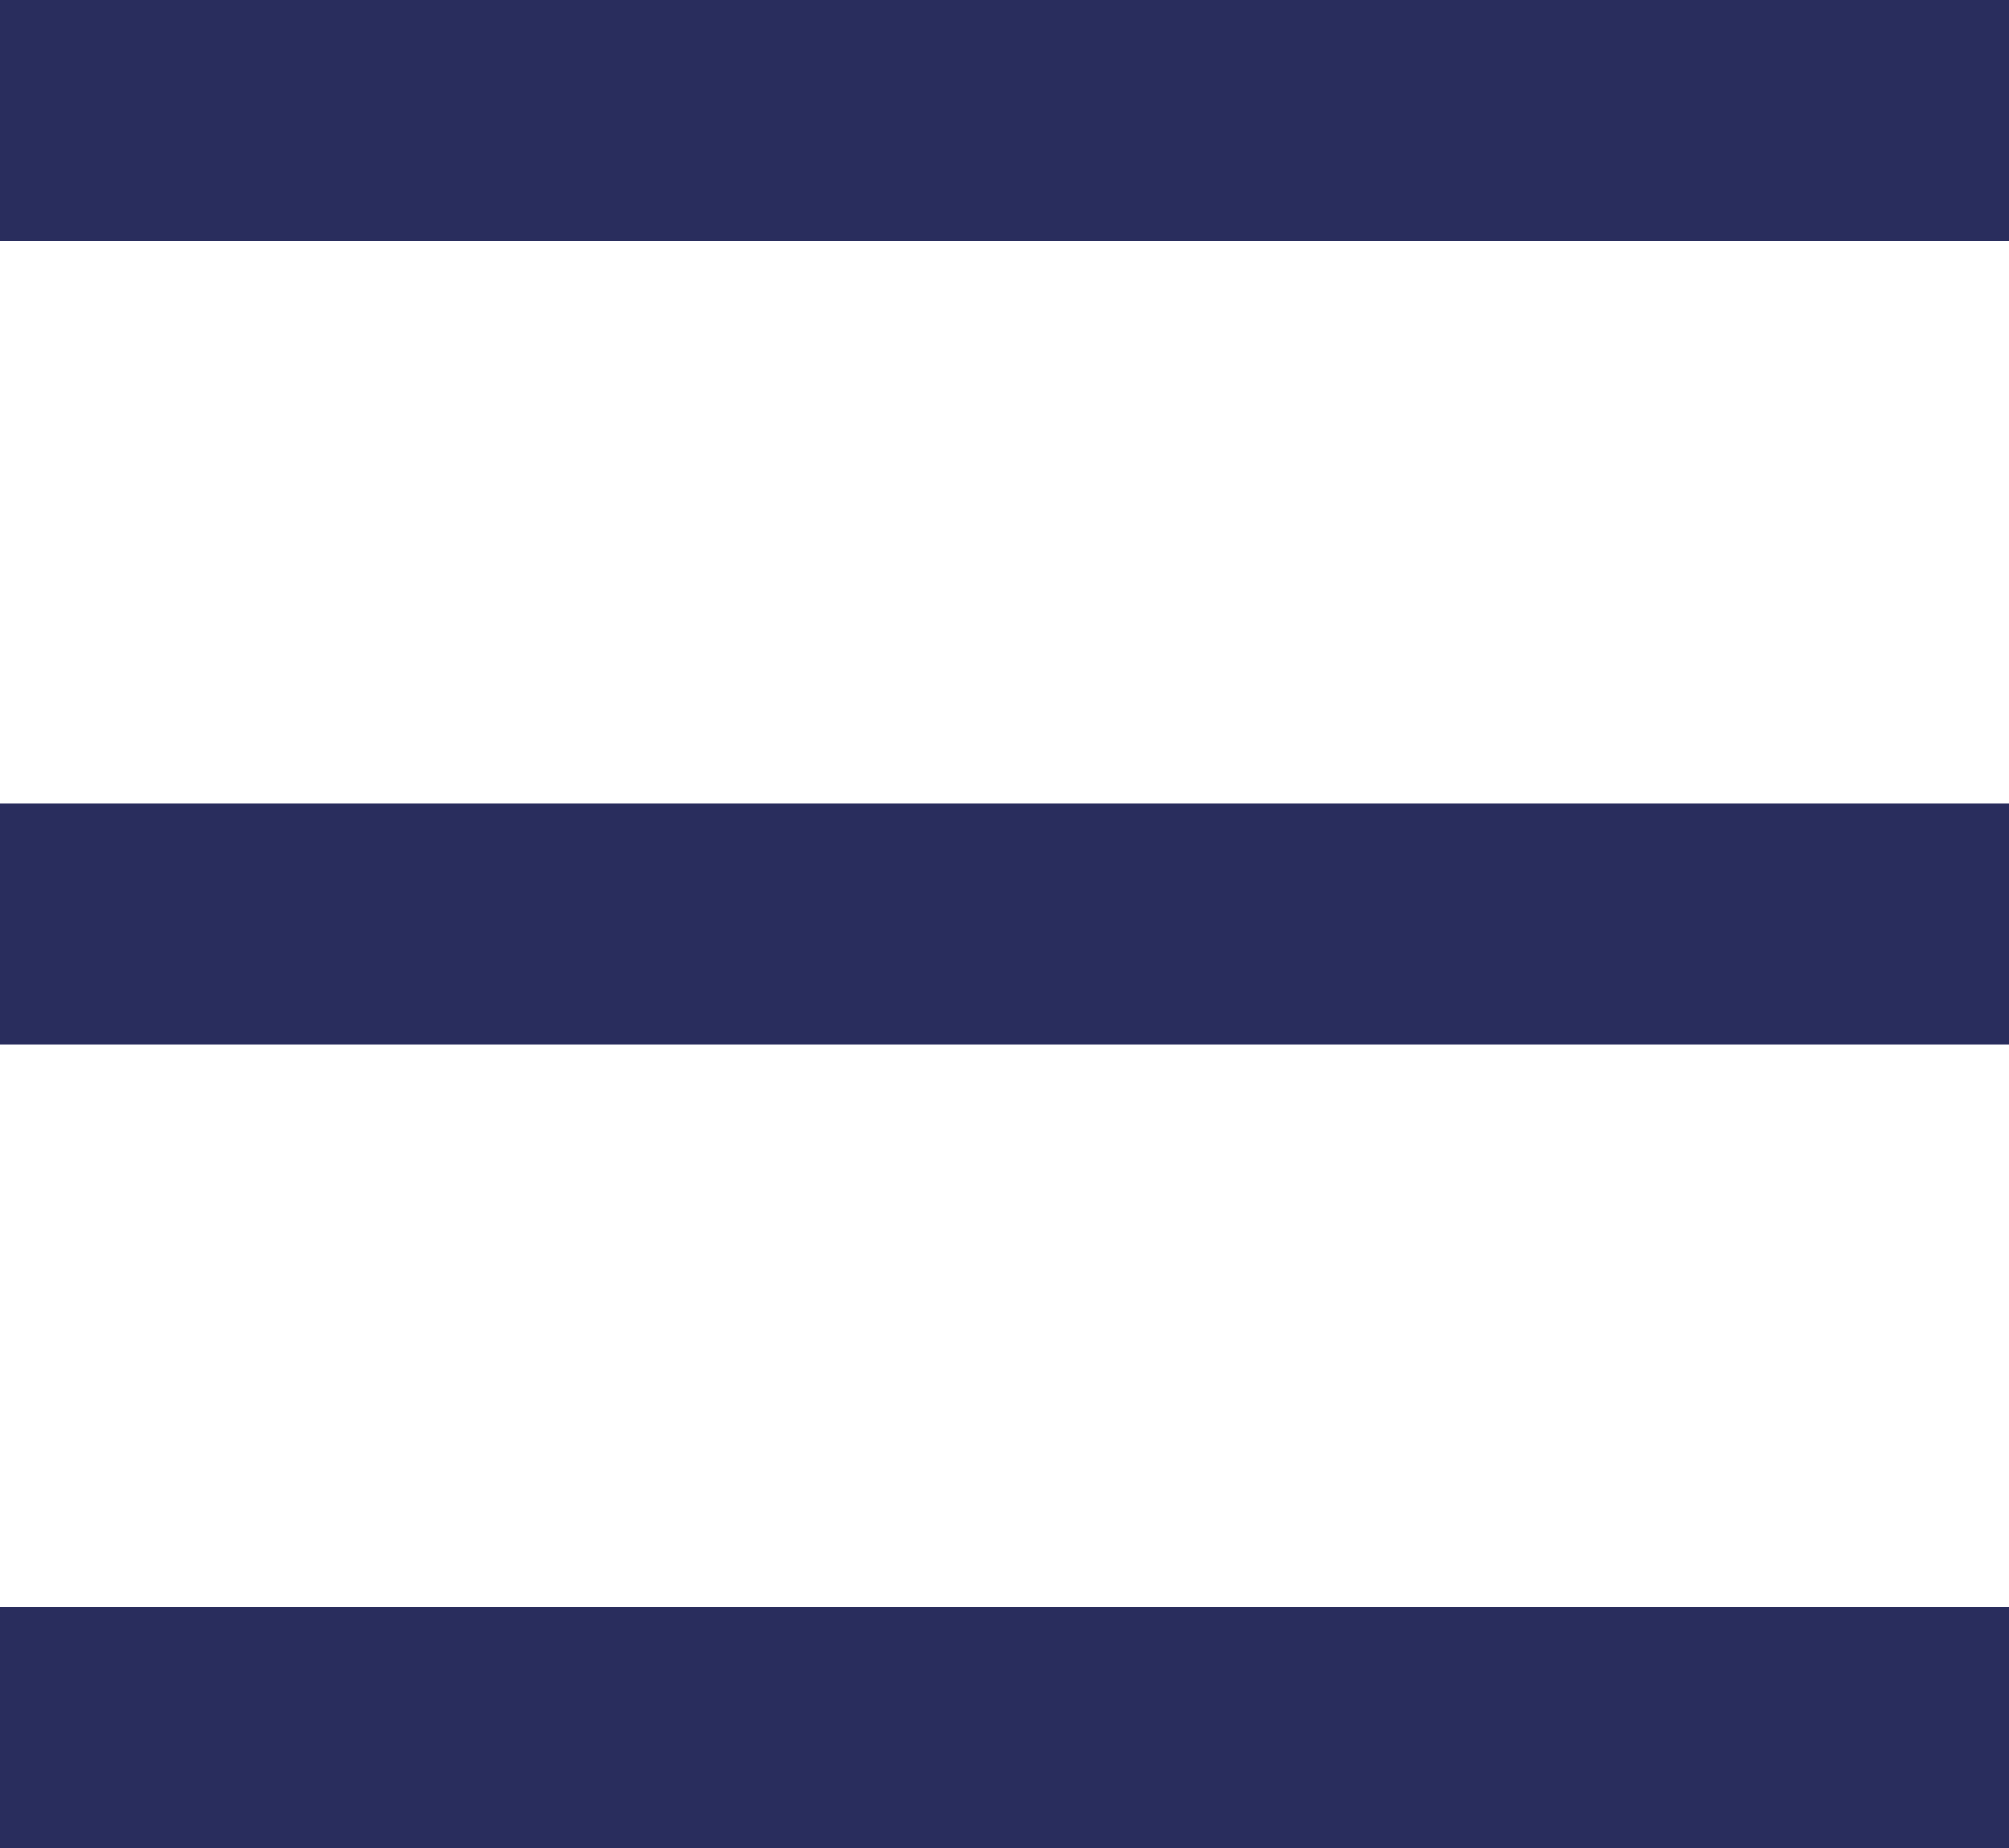
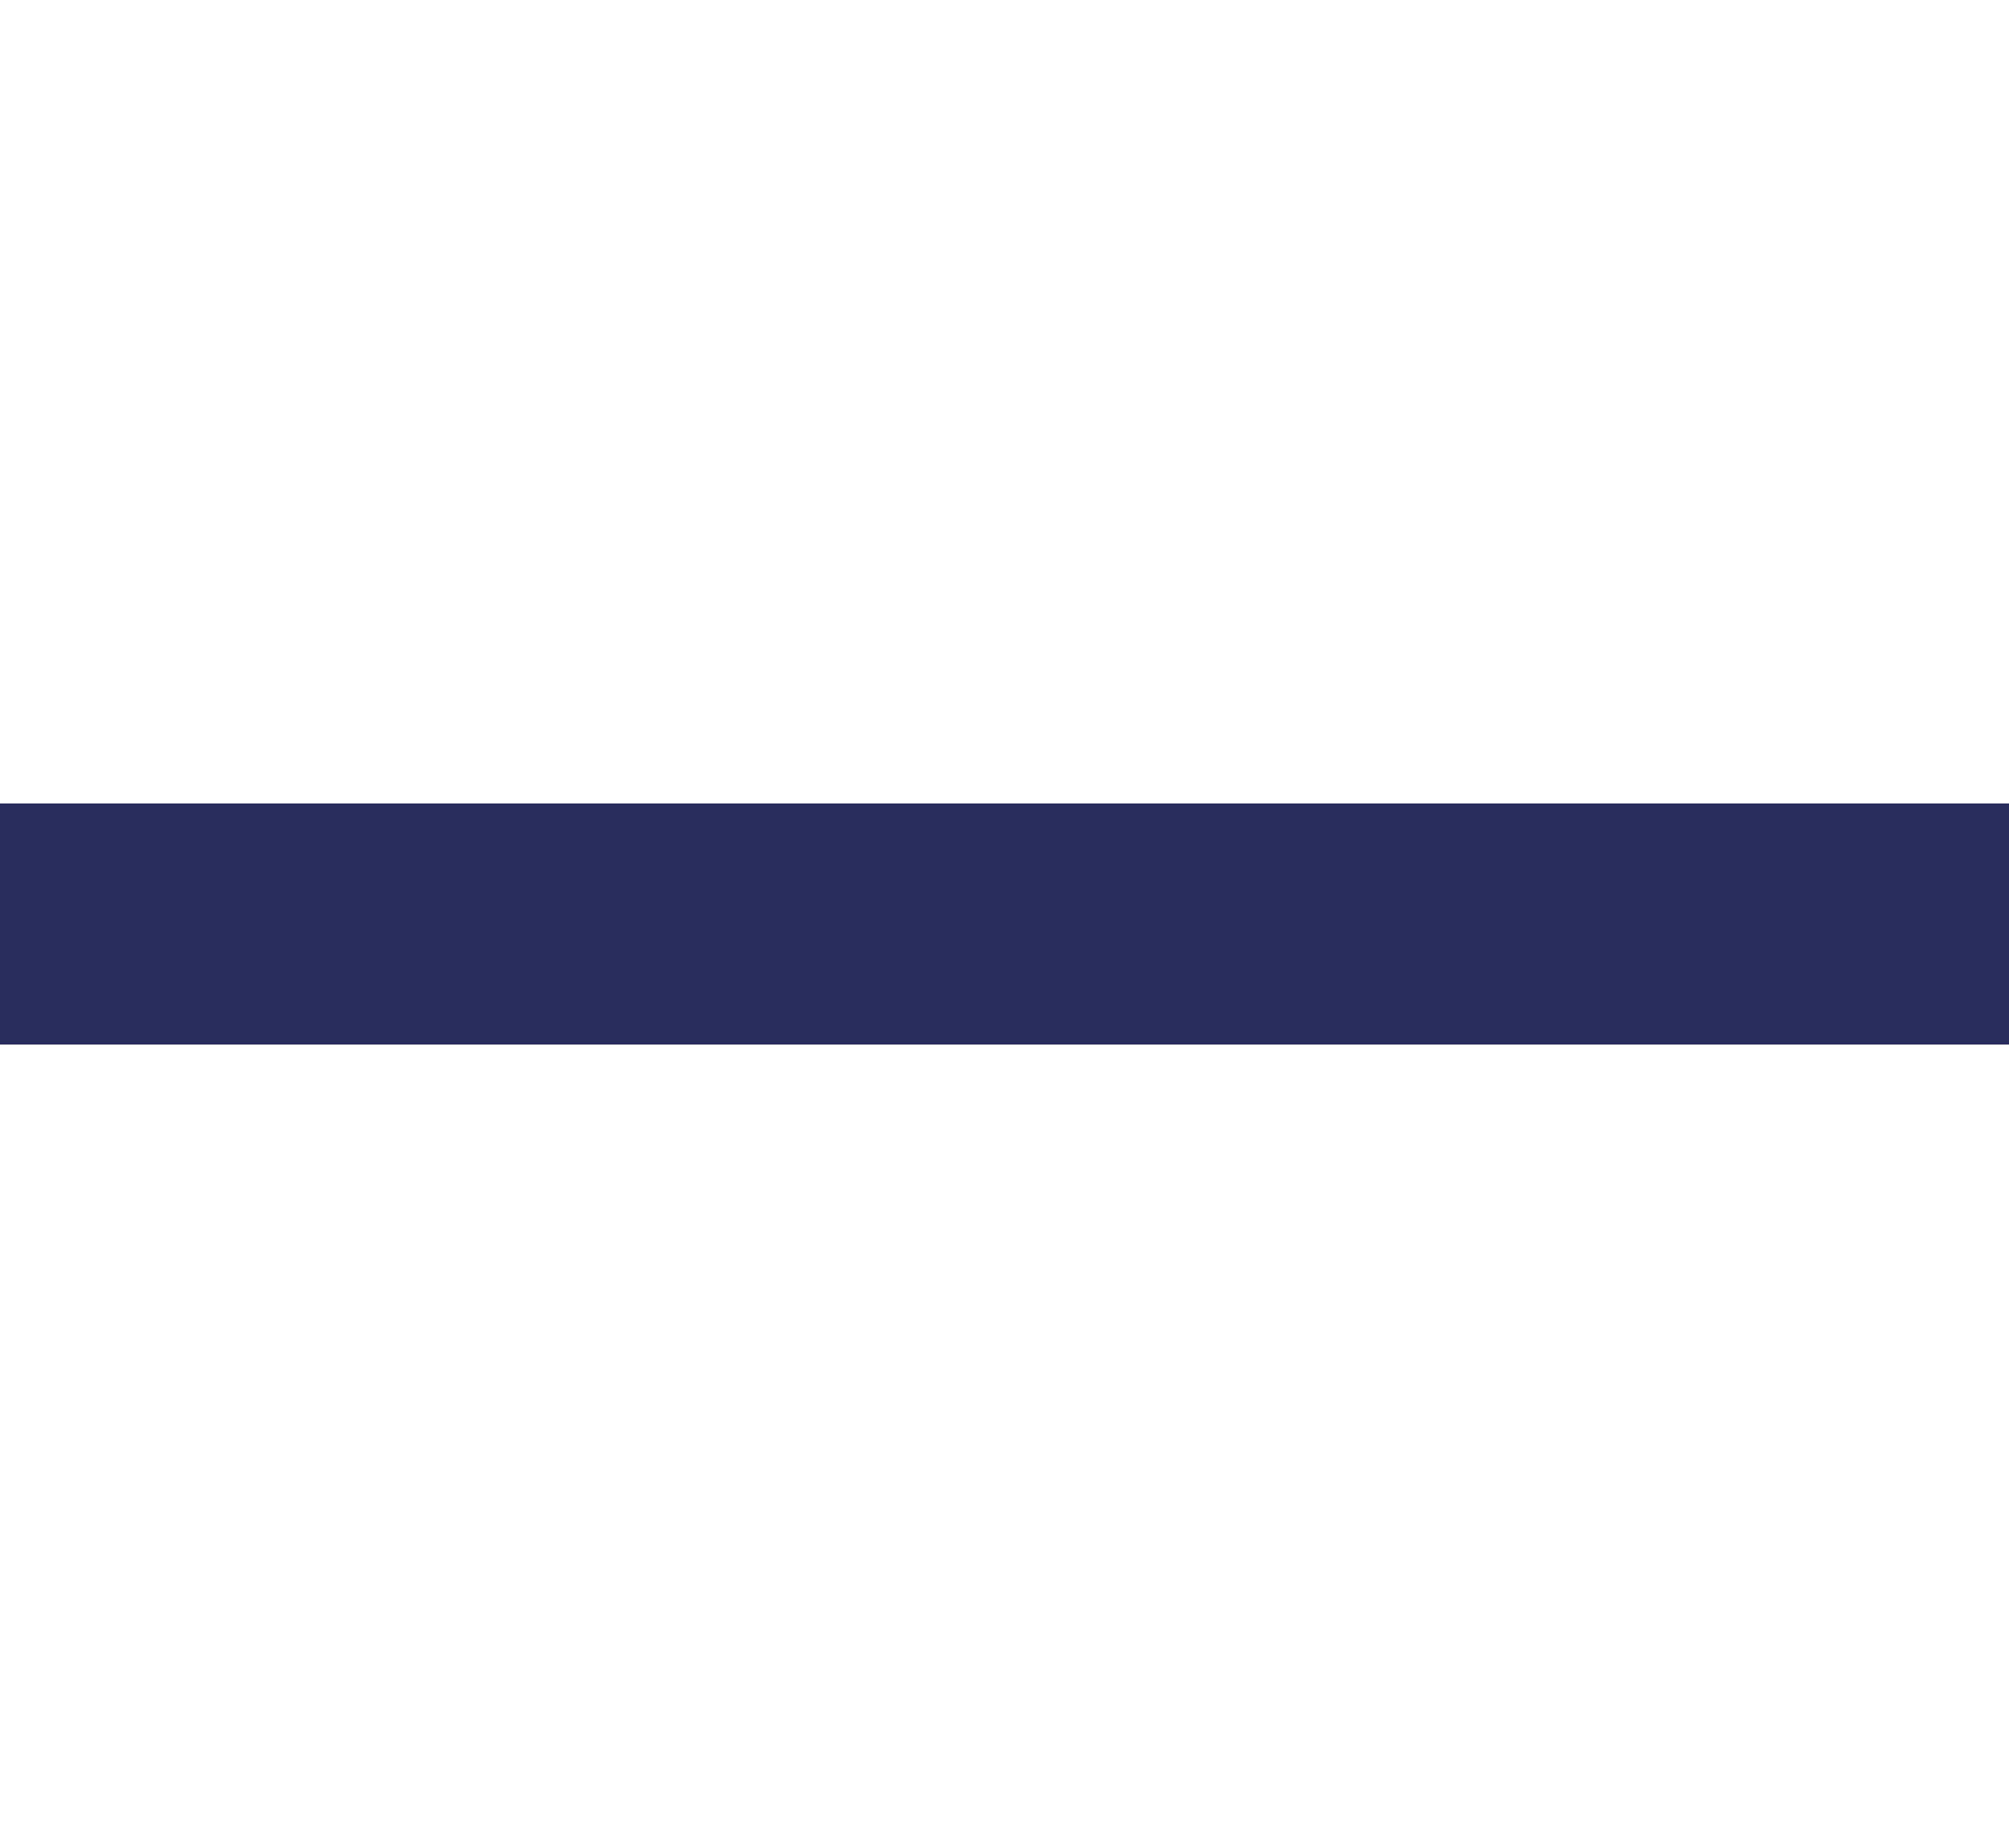
<svg xmlns="http://www.w3.org/2000/svg" id="hamburger" data-name="hamburger" width="25" height="23" viewBox="0 0 25 23">
-   <rect id="Rectangle_124" data-name="Rectangle 124" width="25" height="3" fill="#292d5d" />
  <rect id="Rectangle_125" data-name="Rectangle 125" width="25" height="3" transform="translate(0 10)" fill="#292d5d" />
-   <rect id="Rectangle_126" data-name="Rectangle 126" width="25" height="3" transform="translate(0 20)" fill="#292d5d" />
</svg>